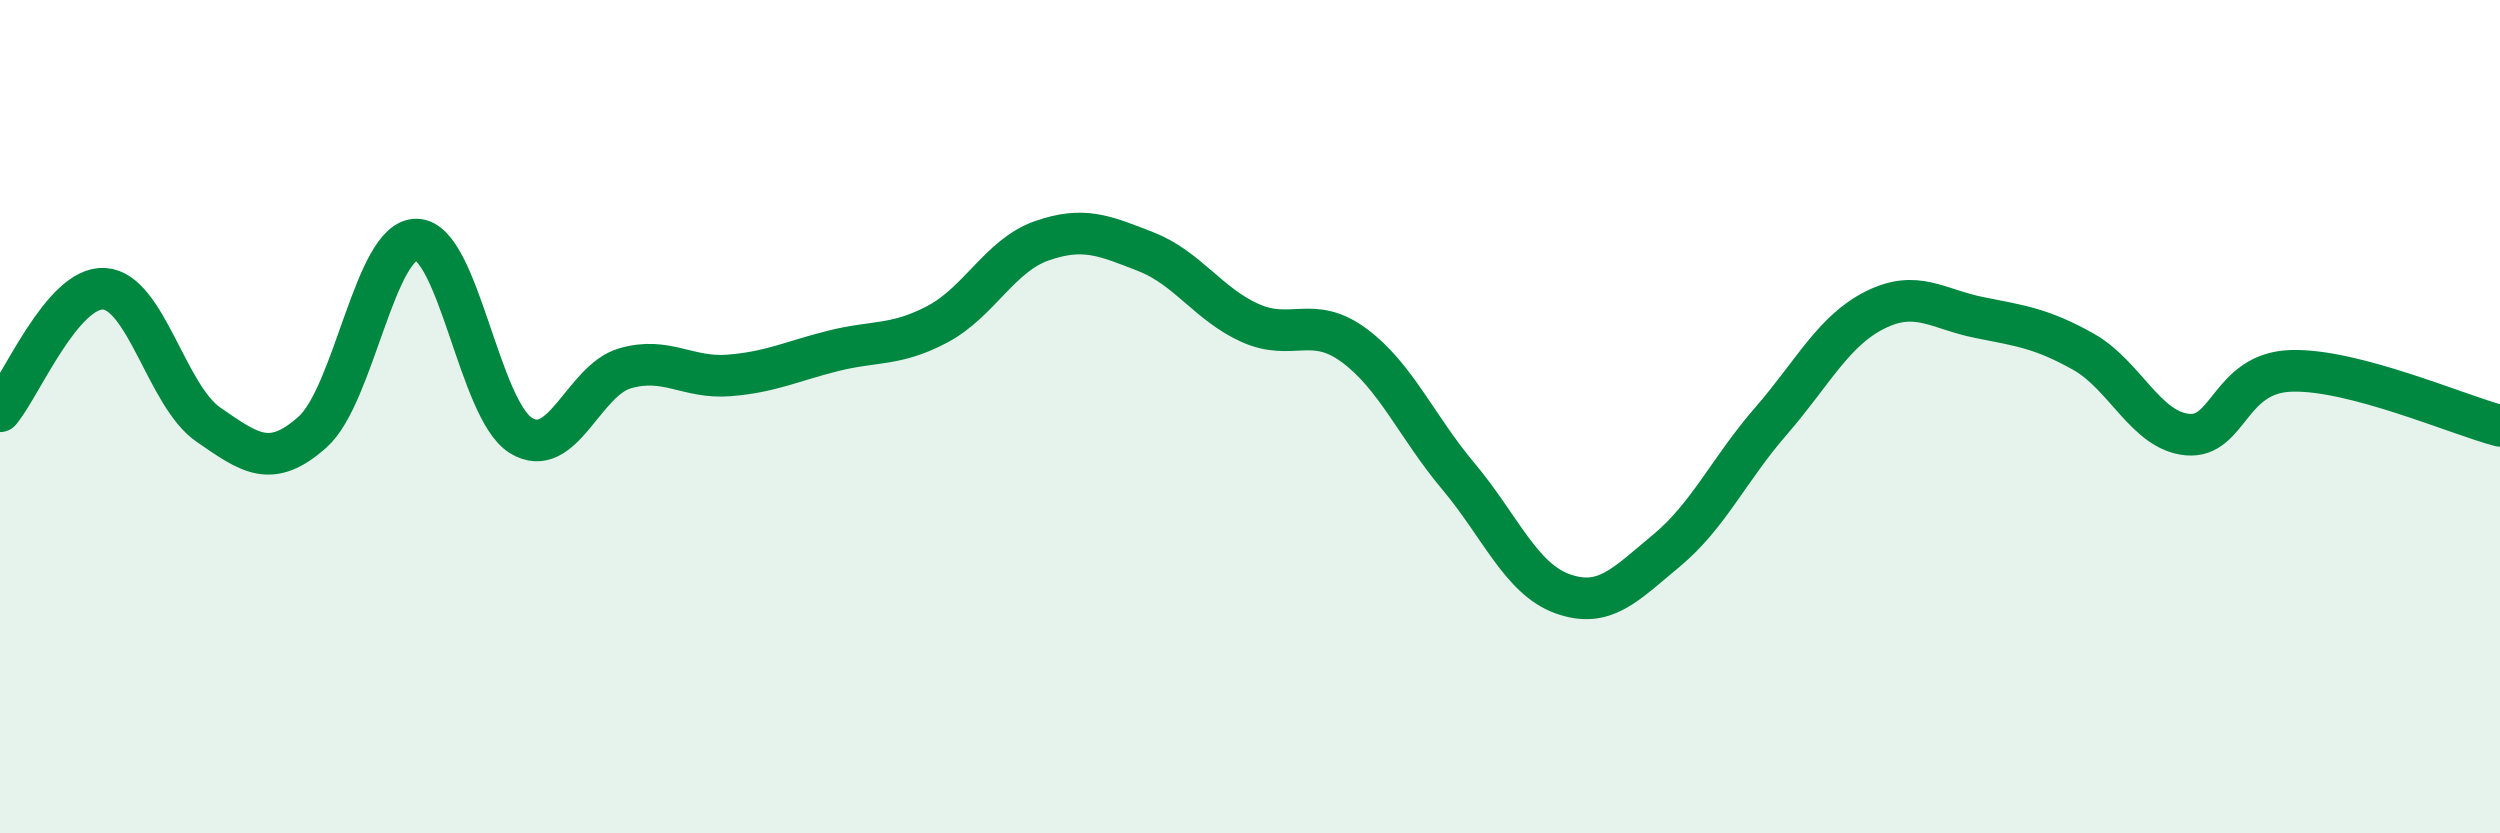
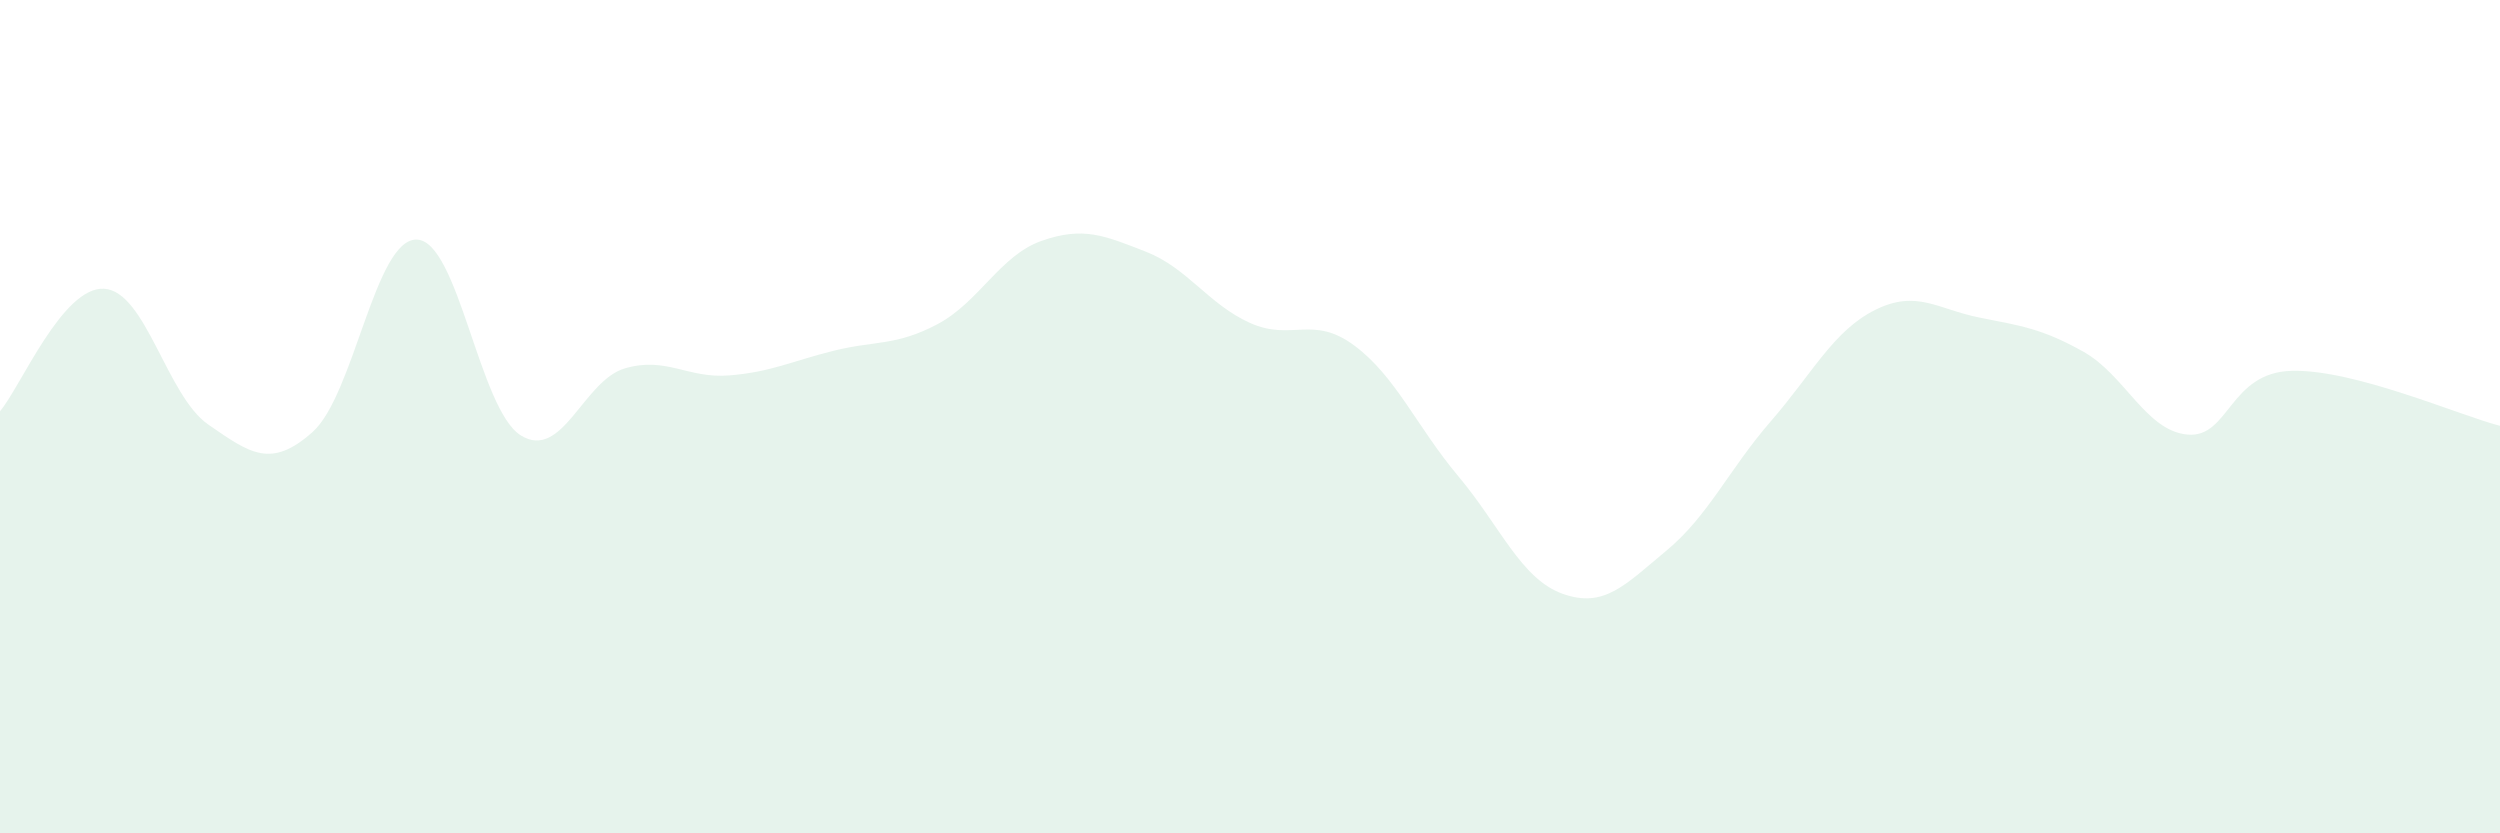
<svg xmlns="http://www.w3.org/2000/svg" width="60" height="20" viewBox="0 0 60 20">
  <path d="M 0,9.87 C 0.5,9.28 1.5,6.87 2.5,6.93 C 3.5,6.99 4,9.5 5,10.19 C 6,10.88 6.5,11.26 7.5,10.37 C 8.5,9.48 9,5.73 10,5.75 C 11,5.77 11.5,9.83 12.5,10.45 C 13.5,11.07 14,9.13 15,8.84 C 16,8.55 16.5,9.09 17.5,9.01 C 18.5,8.93 19,8.67 20,8.42 C 21,8.17 21.5,8.31 22.5,7.78 C 23.5,7.25 24,6.13 25,5.78 C 26,5.43 26.5,5.65 27.5,6.04 C 28.5,6.43 29,7.3 30,7.75 C 31,8.2 31.5,7.55 32.5,8.29 C 33.5,9.03 34,10.24 35,11.43 C 36,12.62 36.5,13.89 37.5,14.25 C 38.5,14.61 39,14.04 40,13.21 C 41,12.38 41.5,11.26 42.5,10.11 C 43.5,8.96 44,7.94 45,7.44 C 46,6.94 46.5,7.42 47.5,7.62 C 48.5,7.82 49,7.88 50,8.44 C 51,9 51.5,10.34 52.5,10.43 C 53.5,10.52 53.5,8.94 55,8.9 C 56.5,8.86 59,9.96 60,10.22L60 20L0 20Z" fill="#008740" opacity="0.1" stroke-linecap="round" stroke-linejoin="round" />
-   <path d="M 0,9.87 C 0.5,9.28 1.5,6.87 2.5,6.93 C 3.5,6.99 4,9.5 5,10.19 C 6,10.88 6.5,11.26 7.5,10.37 C 8.5,9.48 9,5.73 10,5.75 C 11,5.77 11.5,9.83 12.5,10.45 C 13.5,11.07 14,9.13 15,8.84 C 16,8.55 16.5,9.09 17.5,9.01 C 18.5,8.93 19,8.67 20,8.42 C 21,8.17 21.5,8.31 22.5,7.78 C 23.5,7.25 24,6.13 25,5.78 C 26,5.43 26.5,5.65 27.5,6.04 C 28.5,6.43 29,7.3 30,7.75 C 31,8.2 31.5,7.55 32.5,8.29 C 33.5,9.03 34,10.24 35,11.43 C 36,12.62 36.5,13.89 37.5,14.25 C 38.5,14.61 39,14.04 40,13.21 C 41,12.38 41.5,11.26 42.5,10.11 C 43.5,8.96 44,7.94 45,7.44 C 46,6.94 46.5,7.42 47.5,7.62 C 48.5,7.82 49,7.88 50,8.44 C 51,9 51.5,10.34 52.5,10.43 C 53.5,10.52 53.5,8.94 55,8.9 C 56.5,8.86 59,9.96 60,10.22" stroke="#008740" stroke-width="1" fill="none" stroke-linecap="round" stroke-linejoin="round" />
</svg>